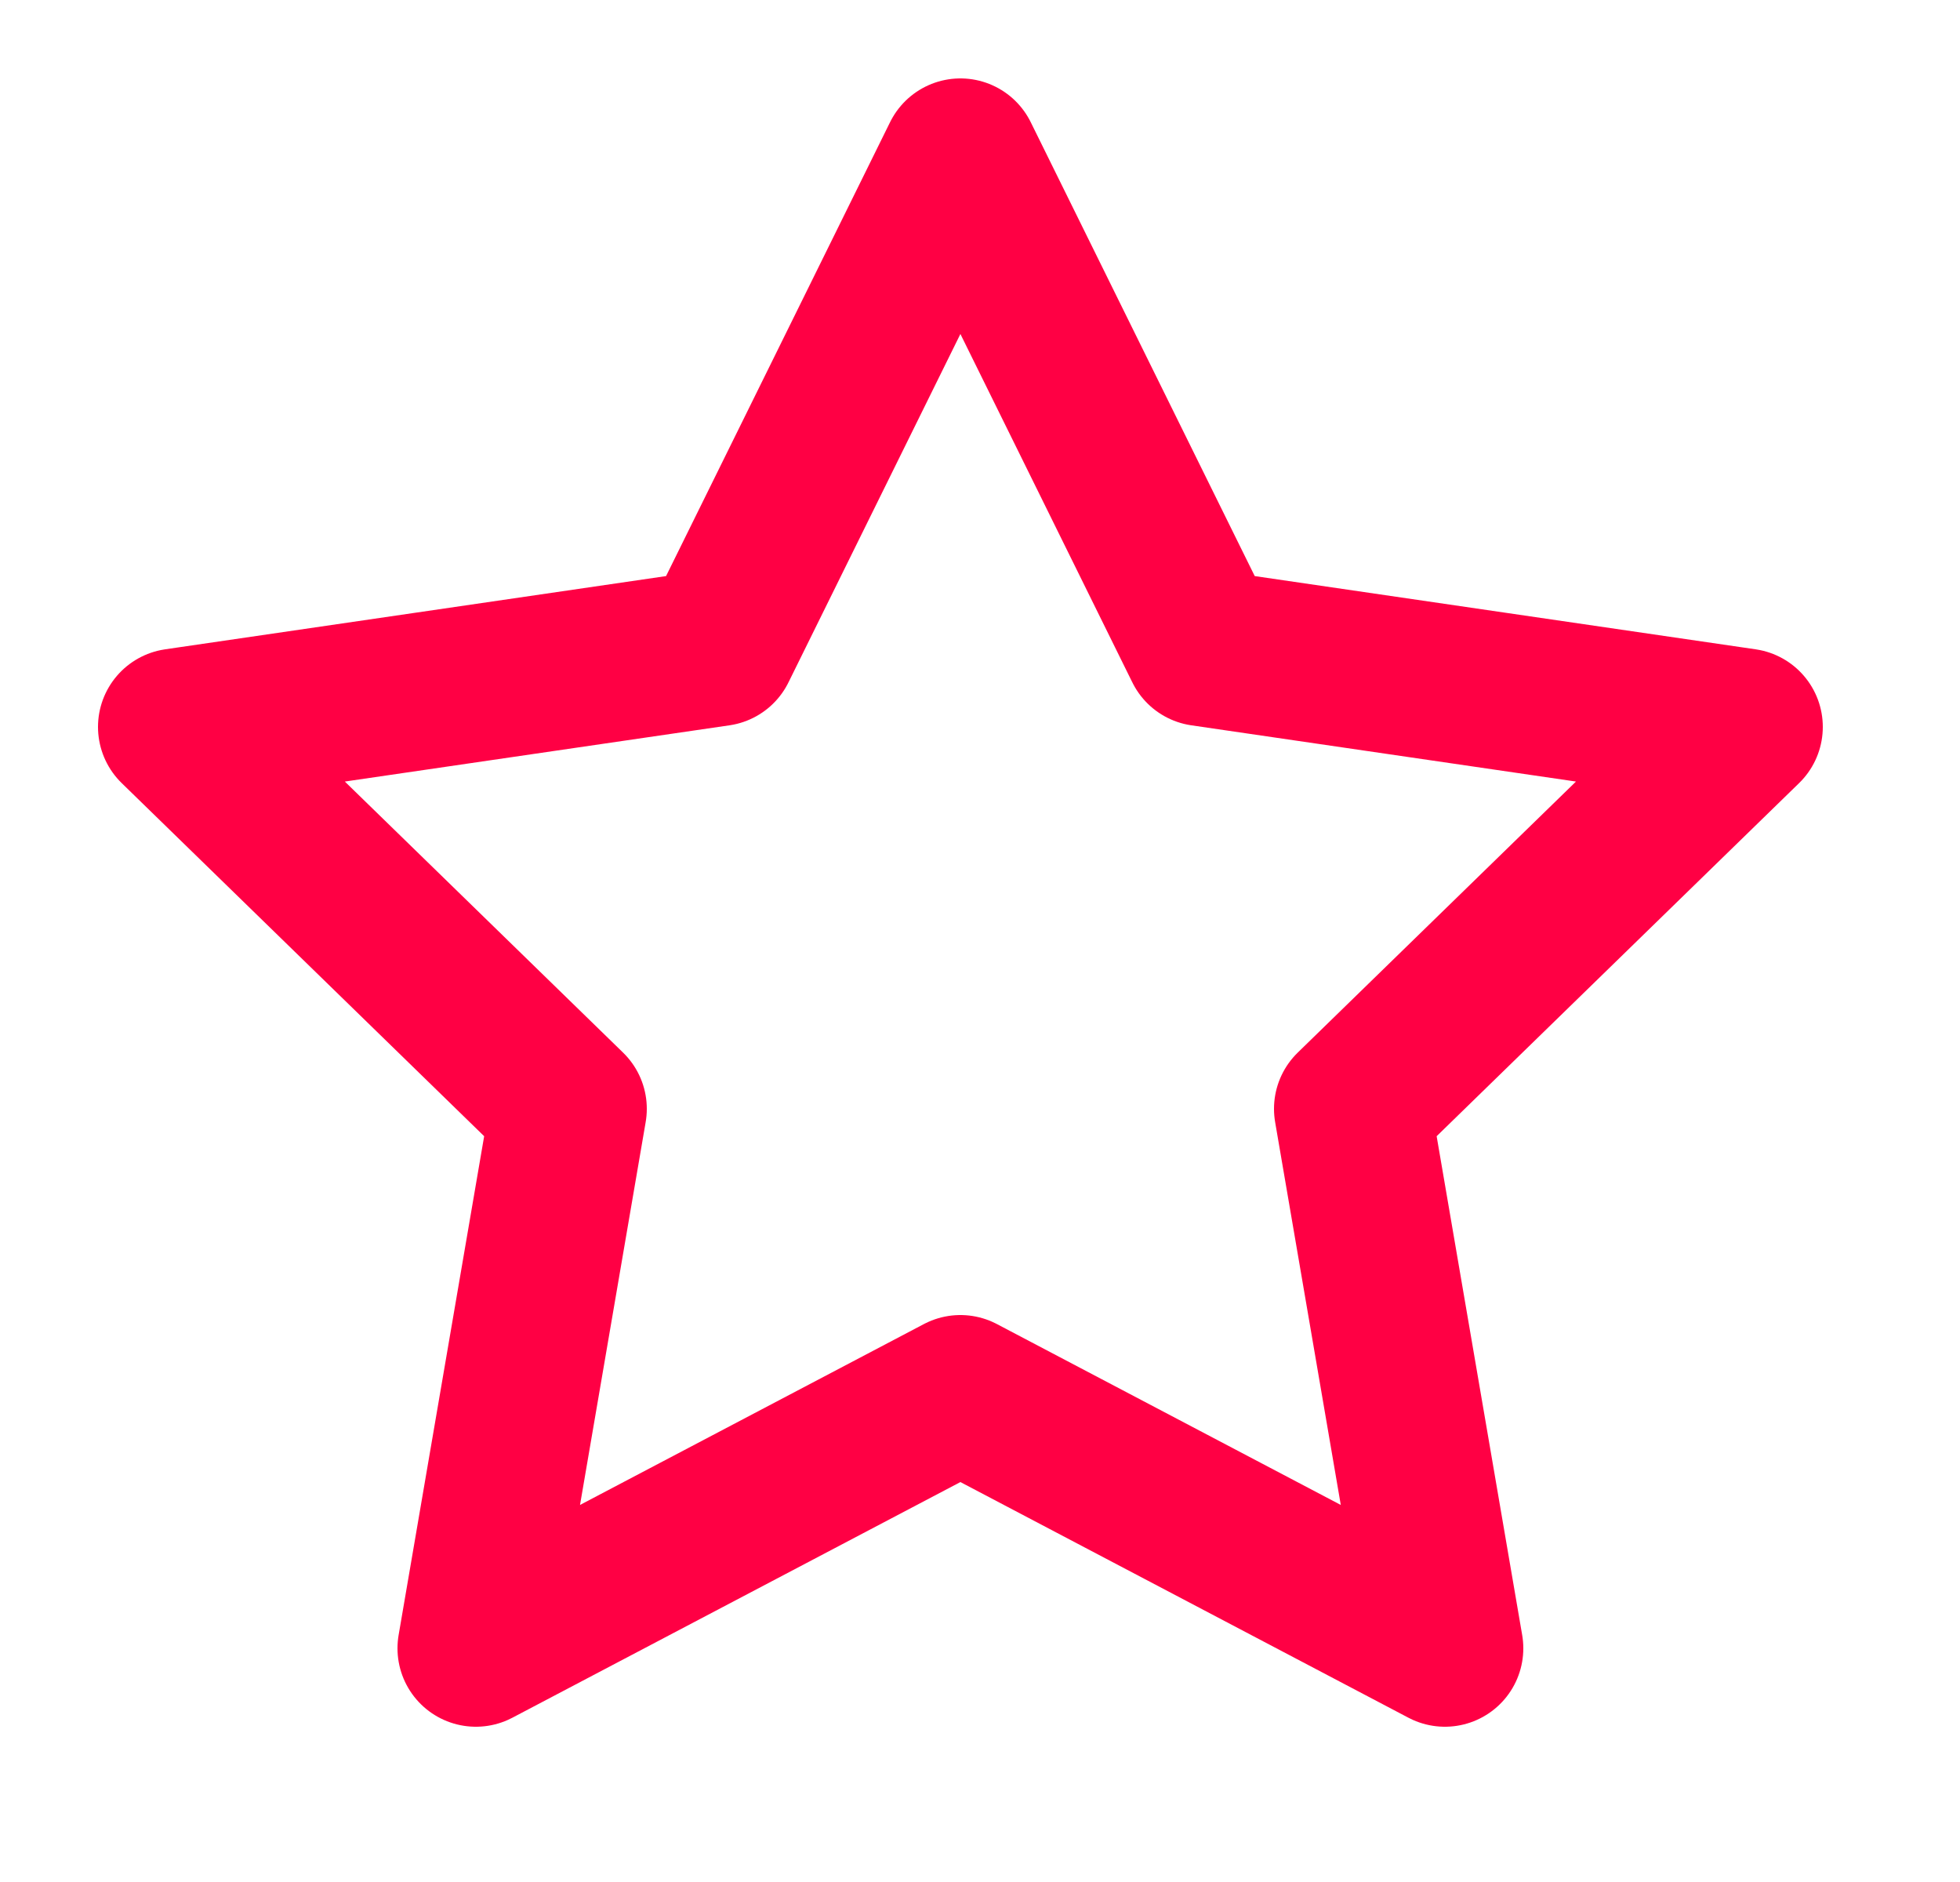
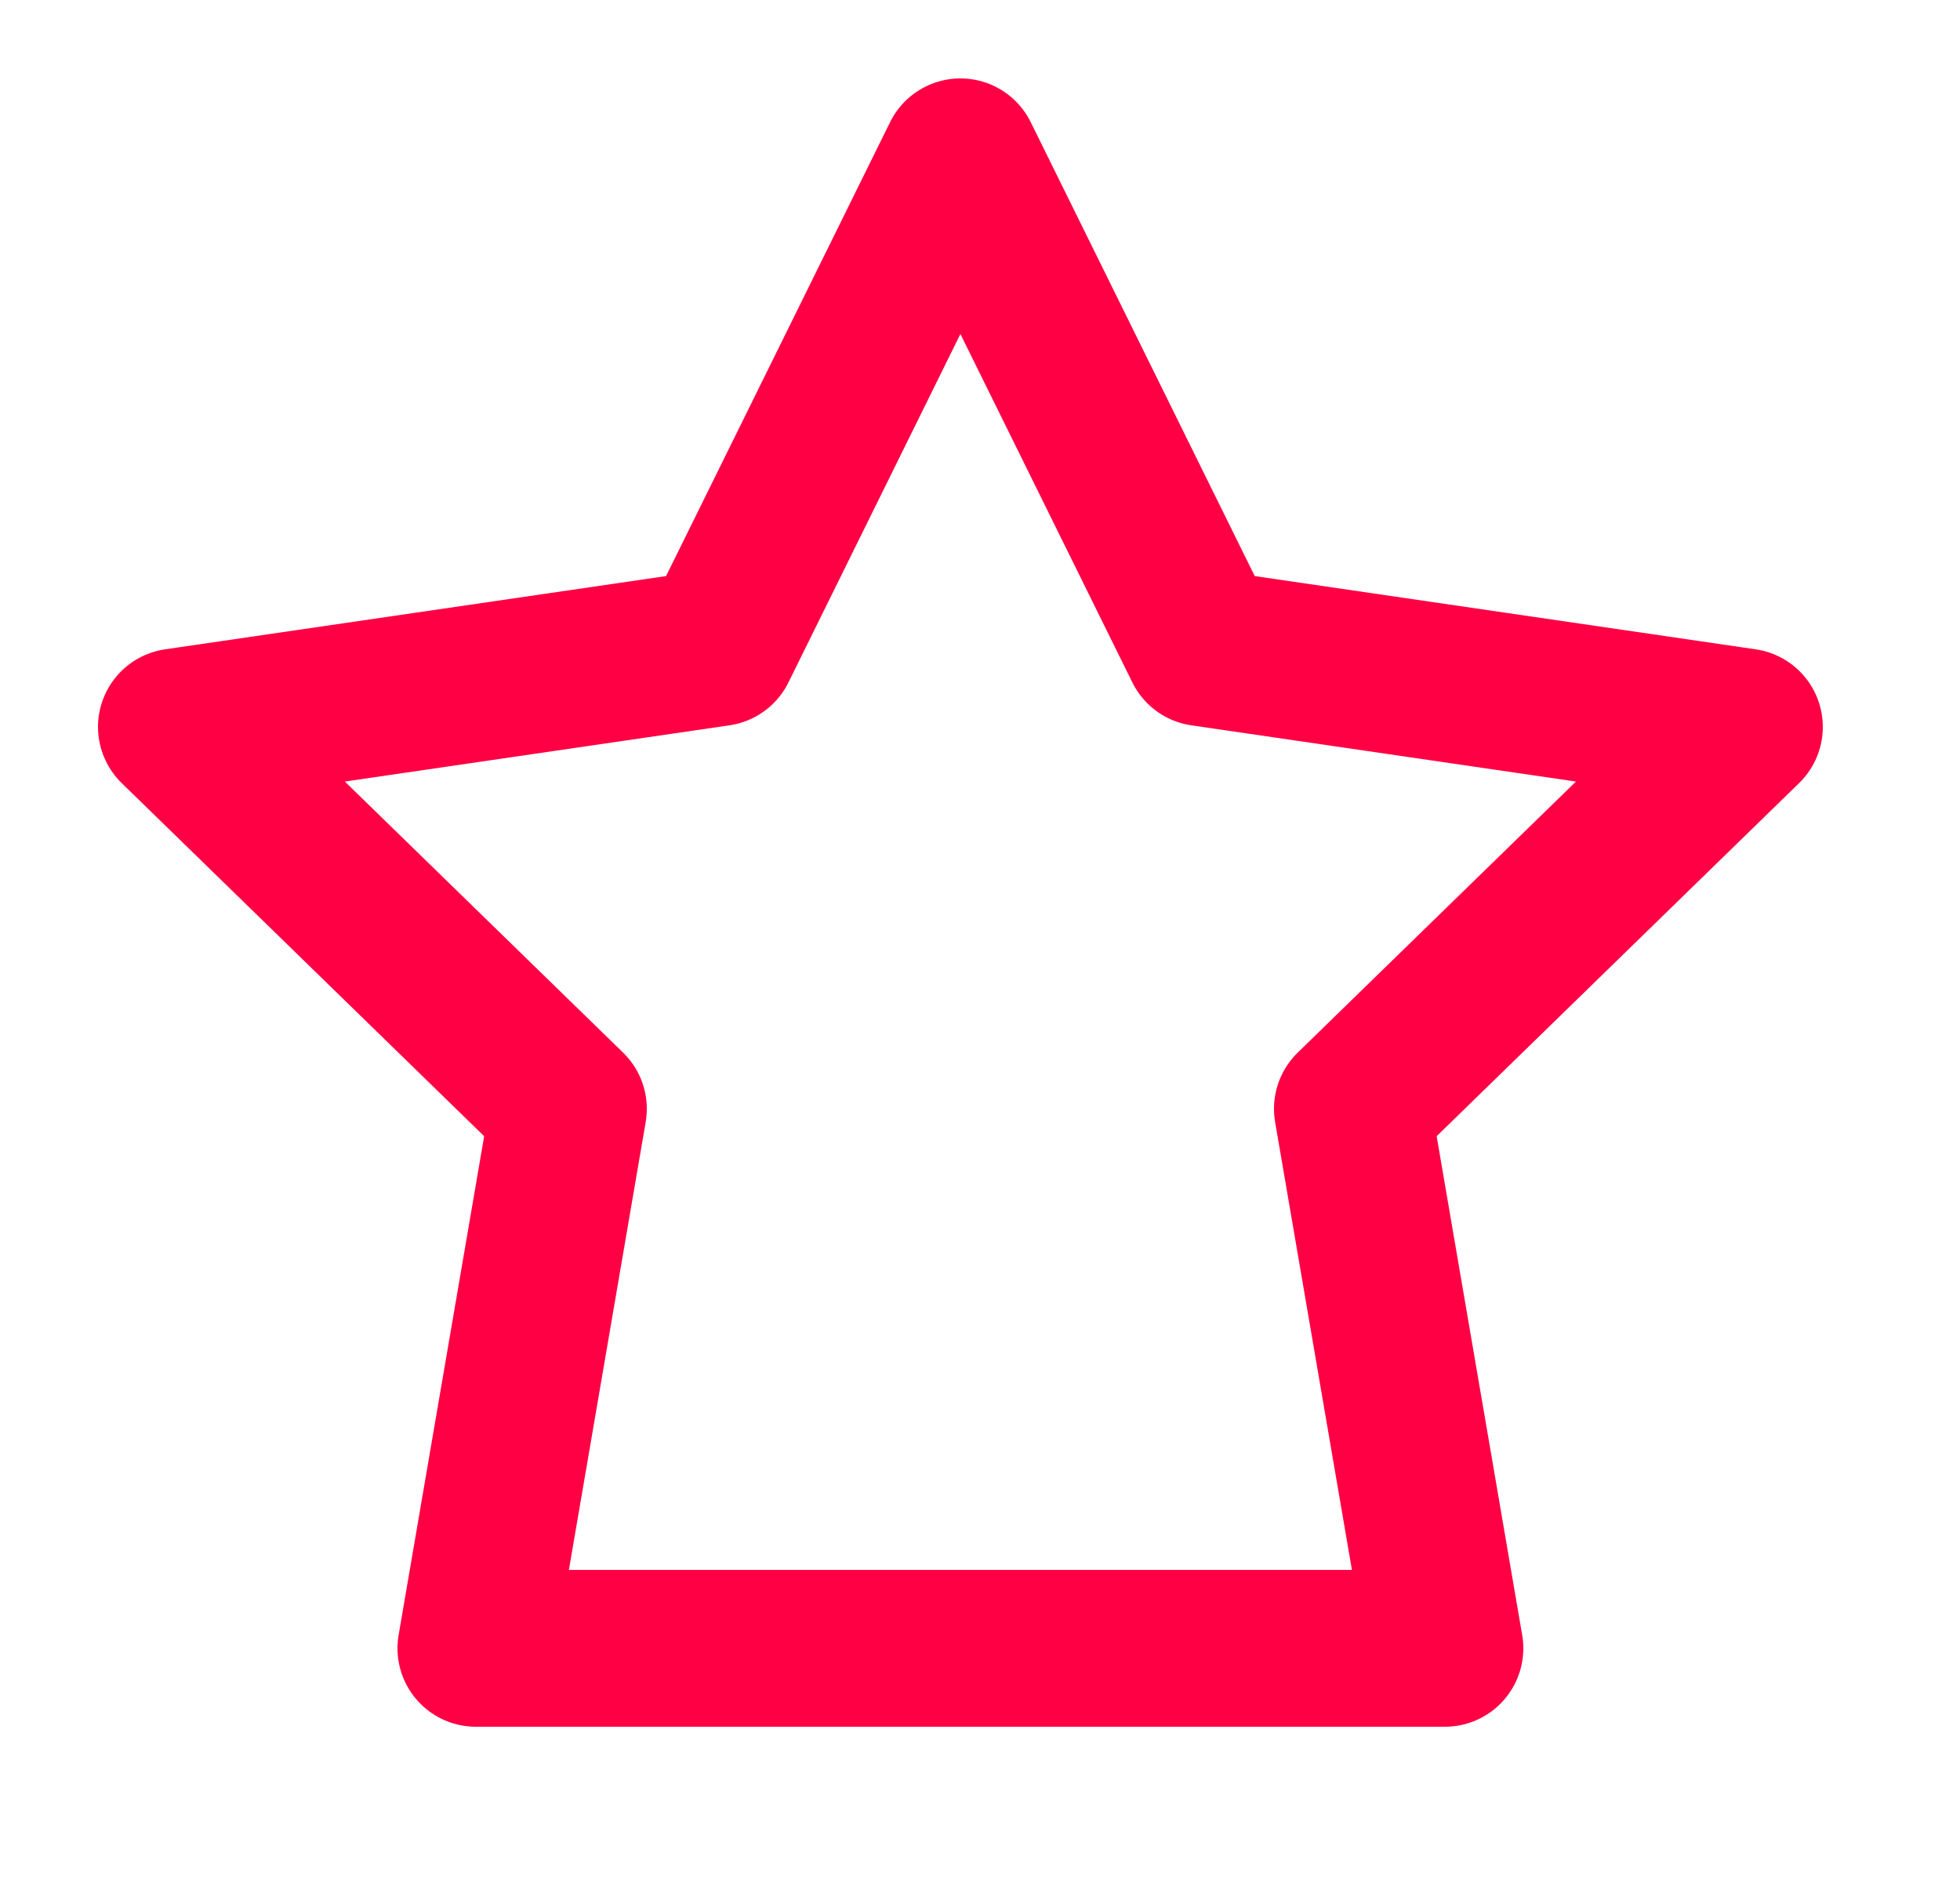
<svg xmlns="http://www.w3.org/2000/svg" width="25" height="24" viewBox="0 0 25 24" fill="none">
-   <path d="M12.25 2L15.34 8.26L22.25 9.27L17.25 14.14L18.43 21.02L12.25 17.77L6.07 21.02L7.25 14.14L2.25 9.27L9.16 8.26L12.25 2Z" stroke="#FF0044" stroke-width="2" stroke-linecap="round" stroke-linejoin="round" />
+   <path d="M12.25 2L15.34 8.26L22.25 9.27L17.25 14.14L18.43 21.02L6.07 21.02L7.25 14.14L2.25 9.27L9.16 8.26L12.25 2Z" stroke="#FF0044" stroke-width="2" stroke-linecap="round" stroke-linejoin="round" />
</svg>